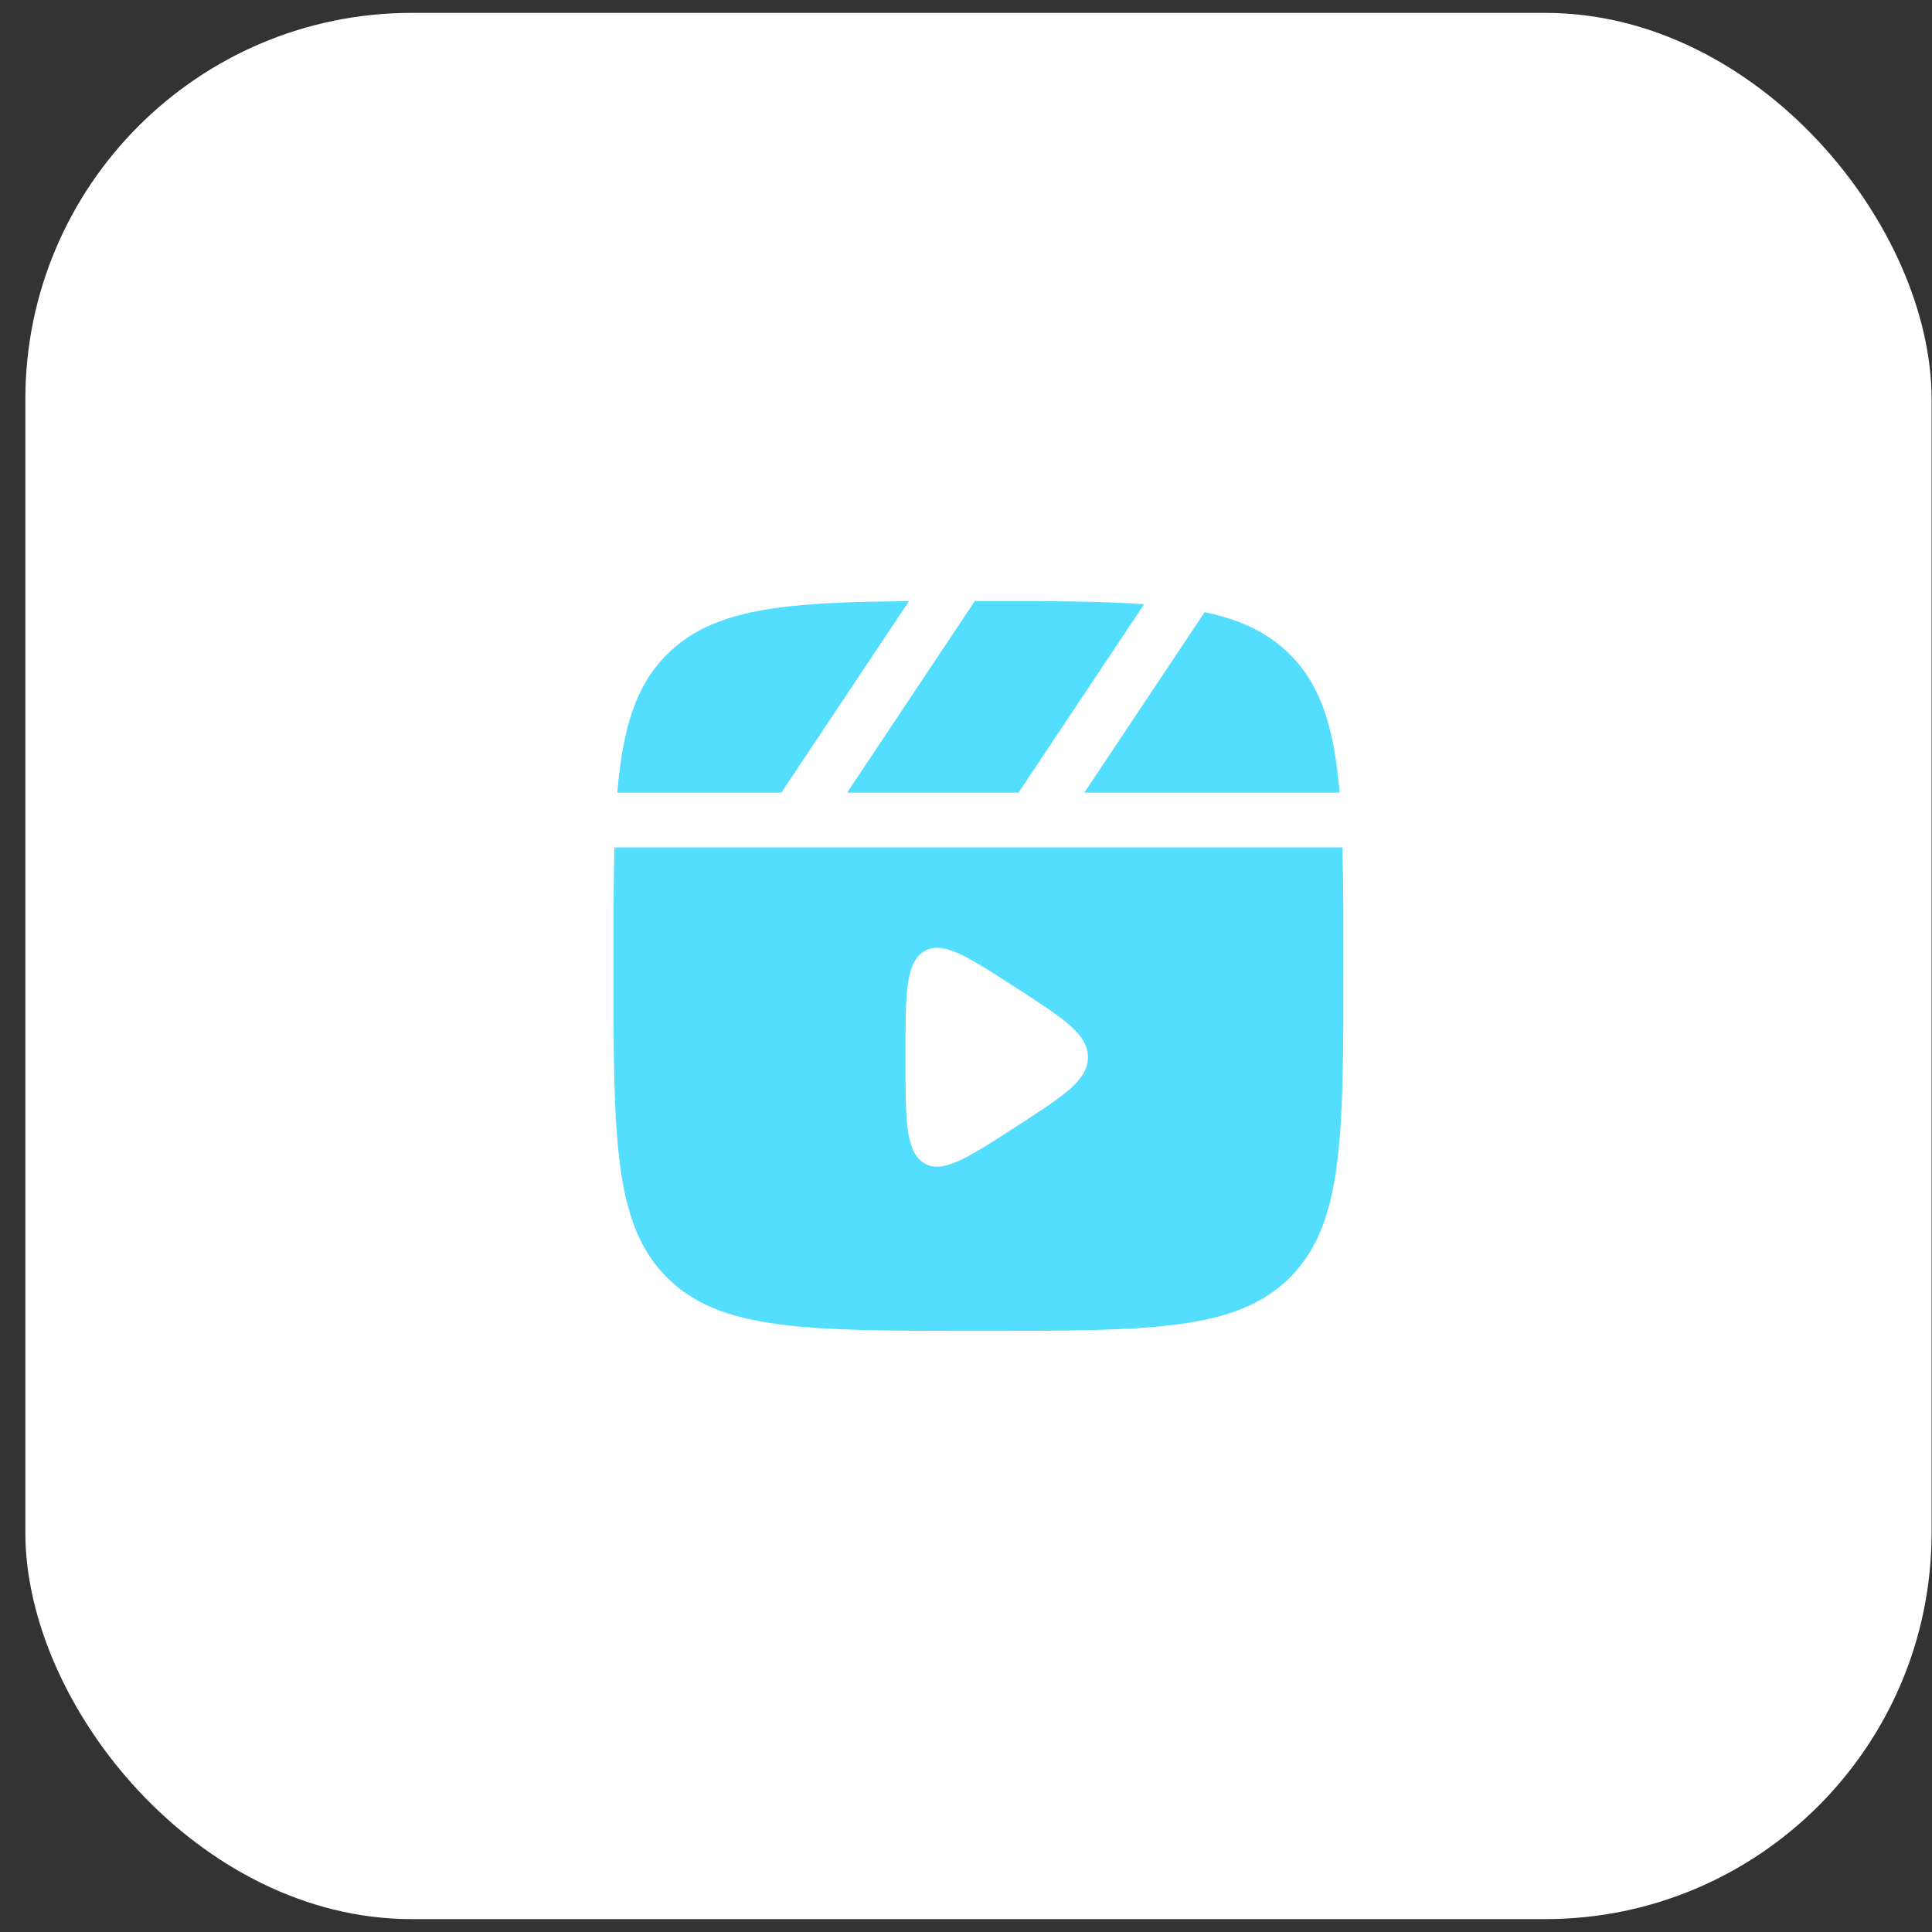
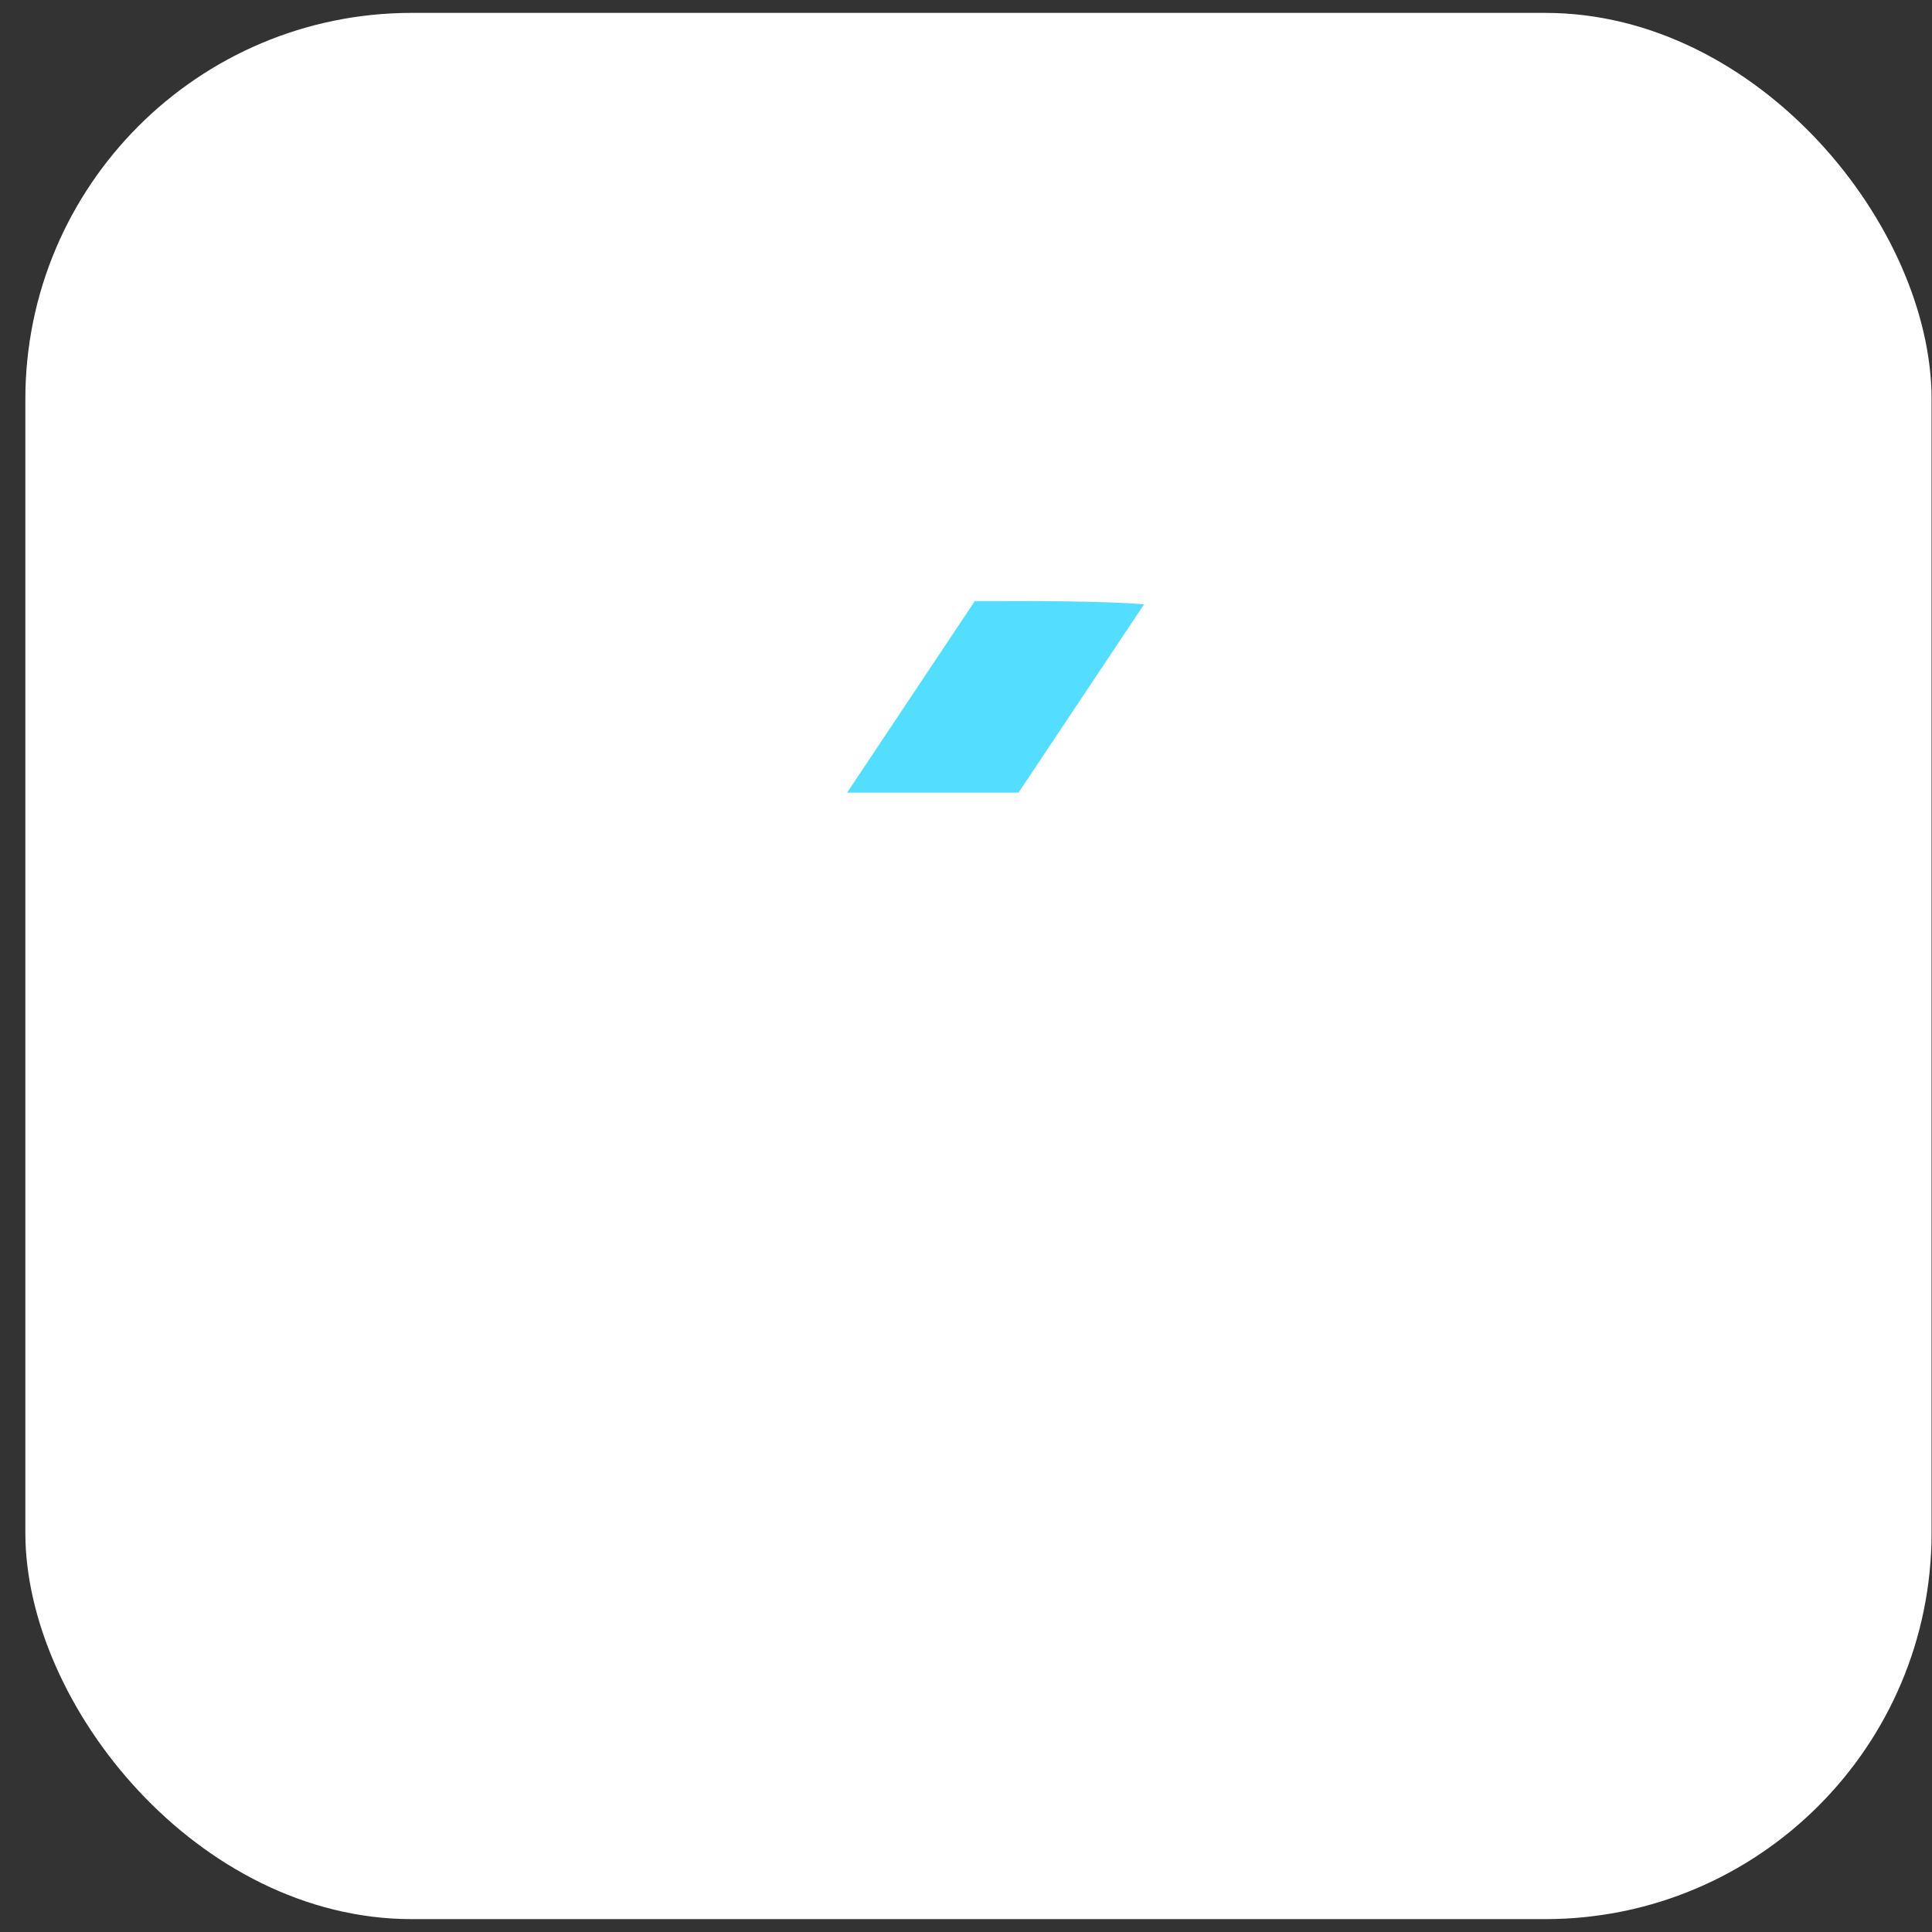
<svg xmlns="http://www.w3.org/2000/svg" width="75" height="75" viewBox="0 0 75 75" fill="none">
  <rect x="0" y="0" width="75" height="75" fill="#333333" stroke="none" />
  <rect x="0.984" y="0.5" width="74" height="74" rx="15" fill="white" />
  <path d="M37.983 23.332C40.597 23.332 42.7 23.332 44.415 23.456L39.539 30.77H32.885L37.843 23.332H37.983Z" fill="#53DDFF" />
-   <path d="M25.891 25.407C27.665 23.633 30.364 23.375 35.285 23.338L30.331 30.77H23.964C24.173 28.27 24.676 26.622 25.891 25.407Z" fill="#53DDFF" />
-   <path fill-rule="evenodd" clip-rule="evenodd" d="M23.816 37.499C23.816 35.747 23.816 34.224 23.854 32.895H52.112C52.15 34.224 52.15 35.747 52.15 37.499C52.15 44.177 52.15 47.516 50.075 49.591C48 51.665 44.661 51.665 37.983 51.665C31.305 51.665 27.966 51.665 25.891 49.591C23.816 47.516 23.816 44.177 23.816 37.499ZM39.419 38.328C41.295 39.538 42.233 40.143 42.233 41.04C42.233 41.938 41.295 42.543 39.419 43.753C37.518 44.98 36.568 45.593 35.859 45.143C35.15 44.692 35.15 43.475 35.15 41.04C35.15 38.606 35.15 37.388 35.859 36.938C36.568 36.488 37.518 37.101 39.419 38.328Z" fill="#53DDFF" />
-   <path d="M52.002 30.77C51.794 28.27 51.29 26.622 50.075 25.407C49.229 24.561 48.172 24.059 46.765 23.763L42.093 30.77H52.002Z" fill="#53DDFF" />
</svg>